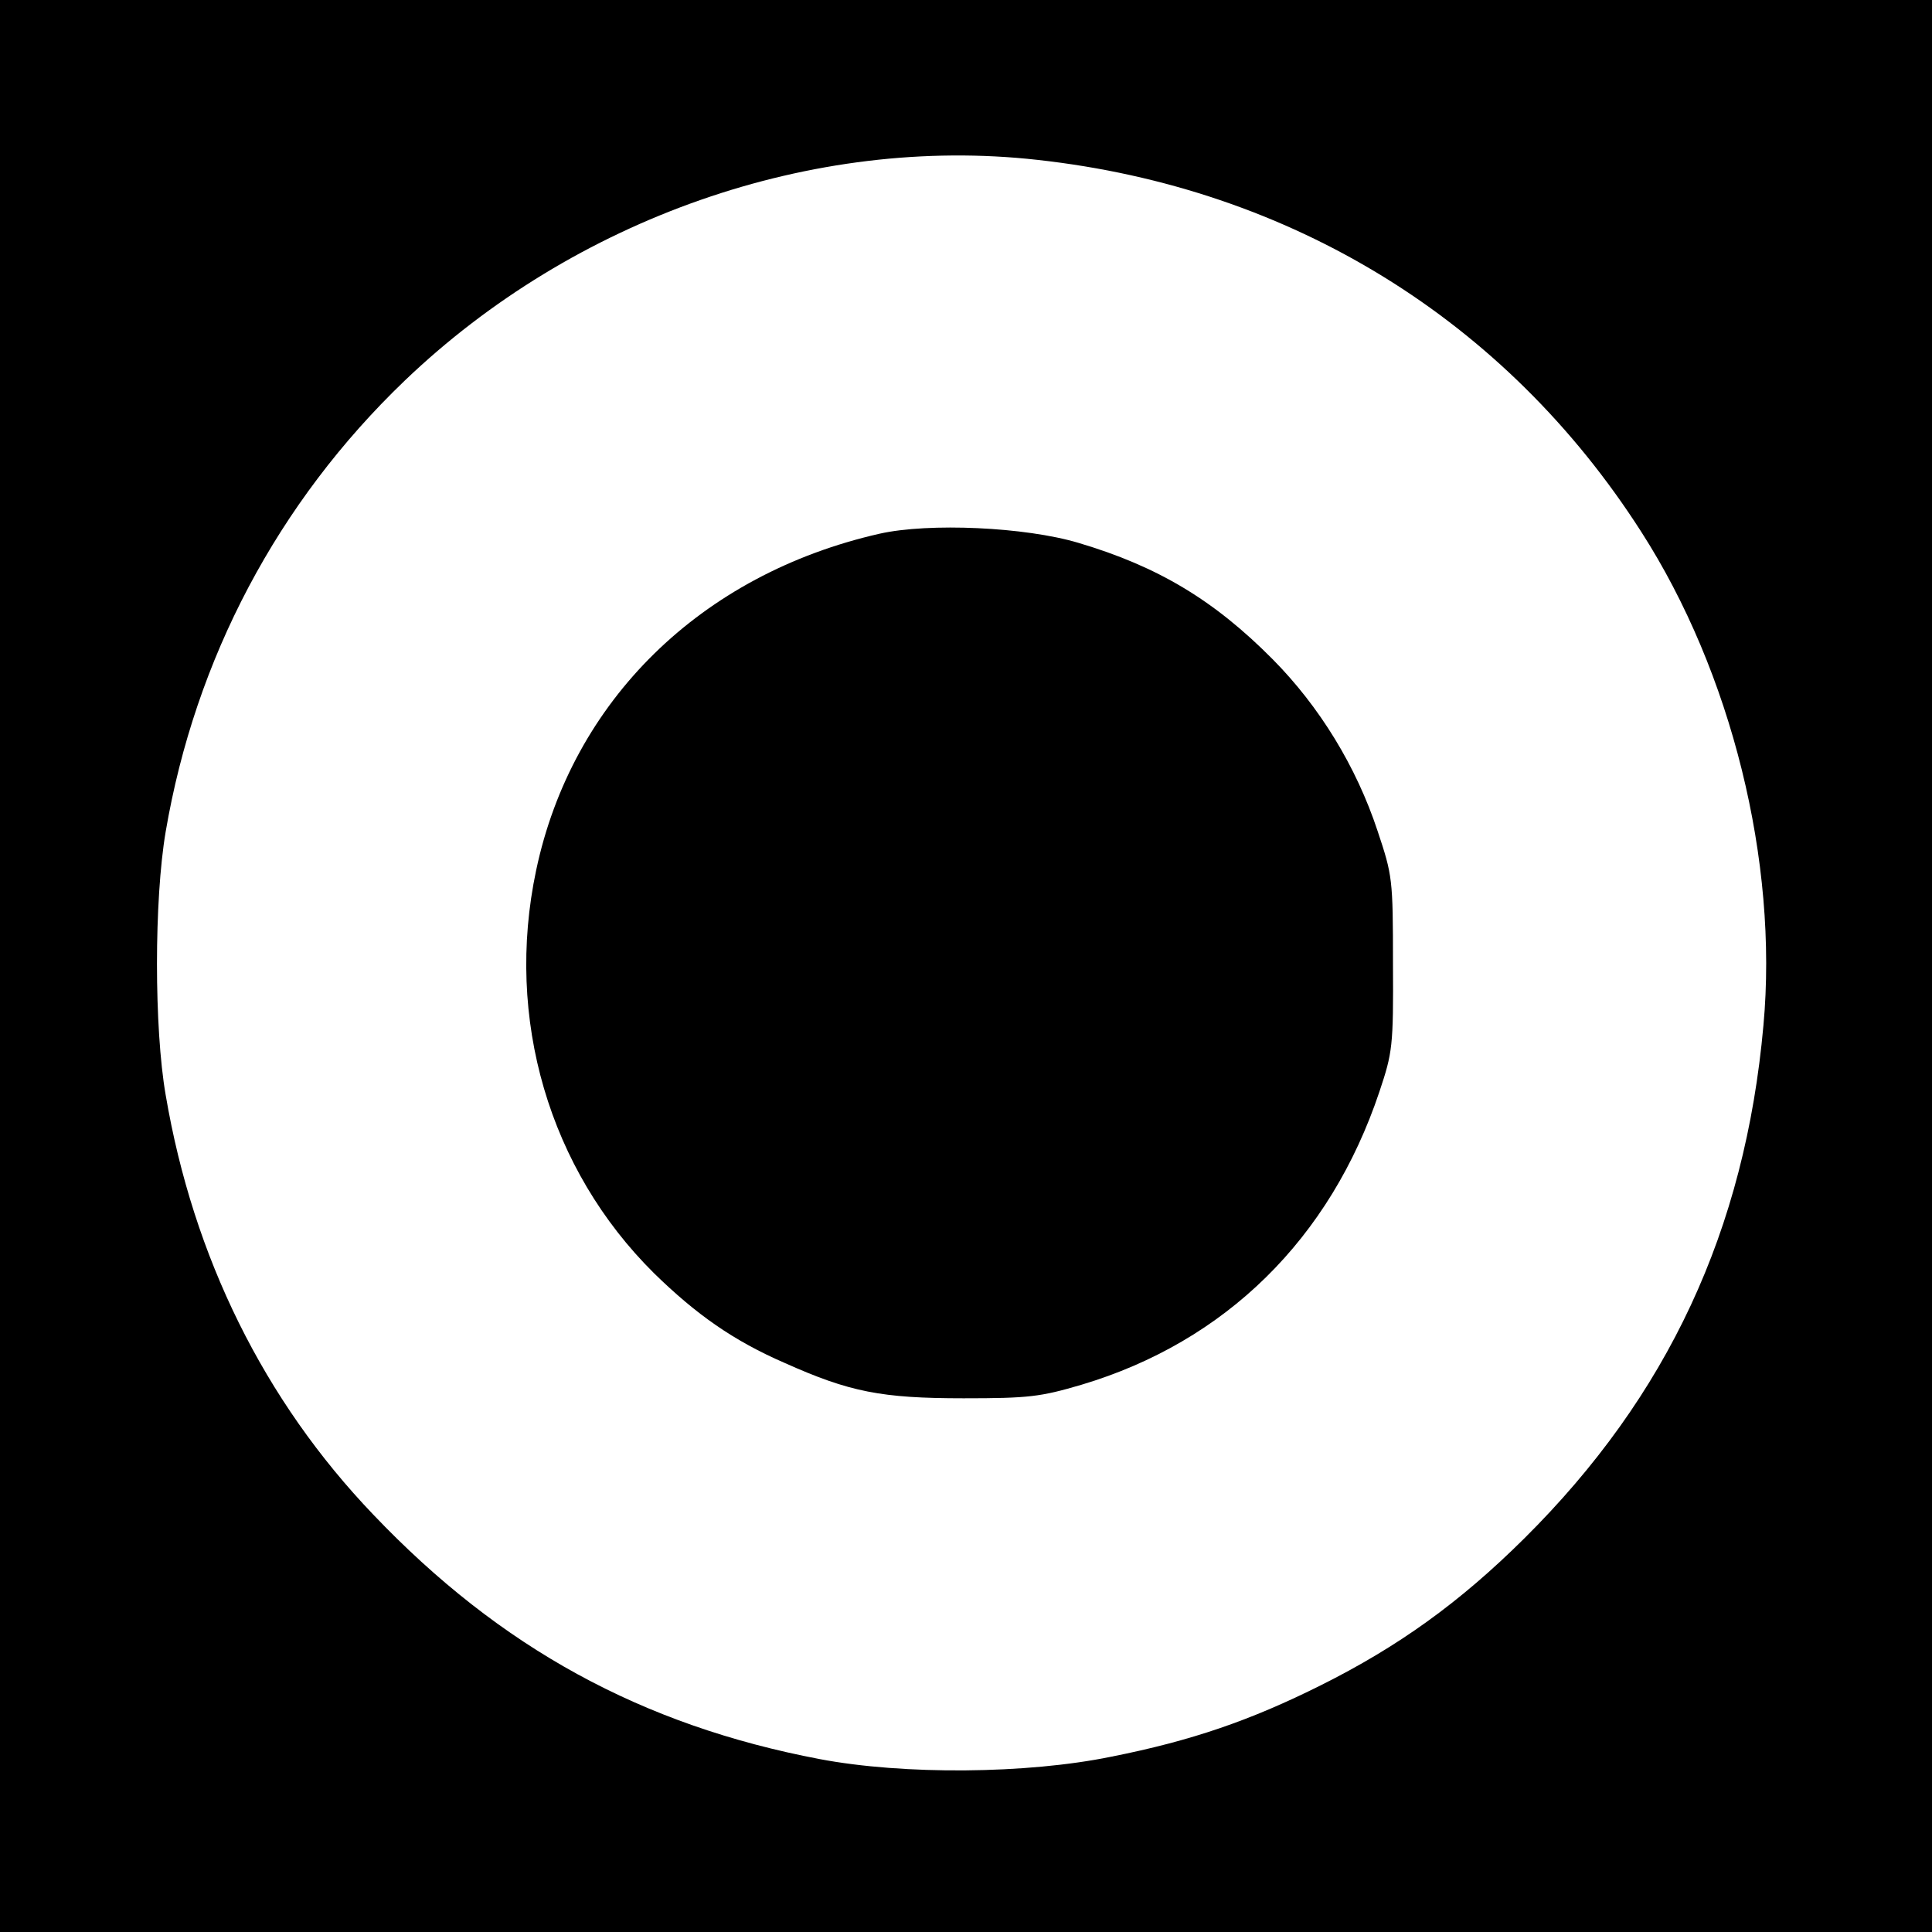
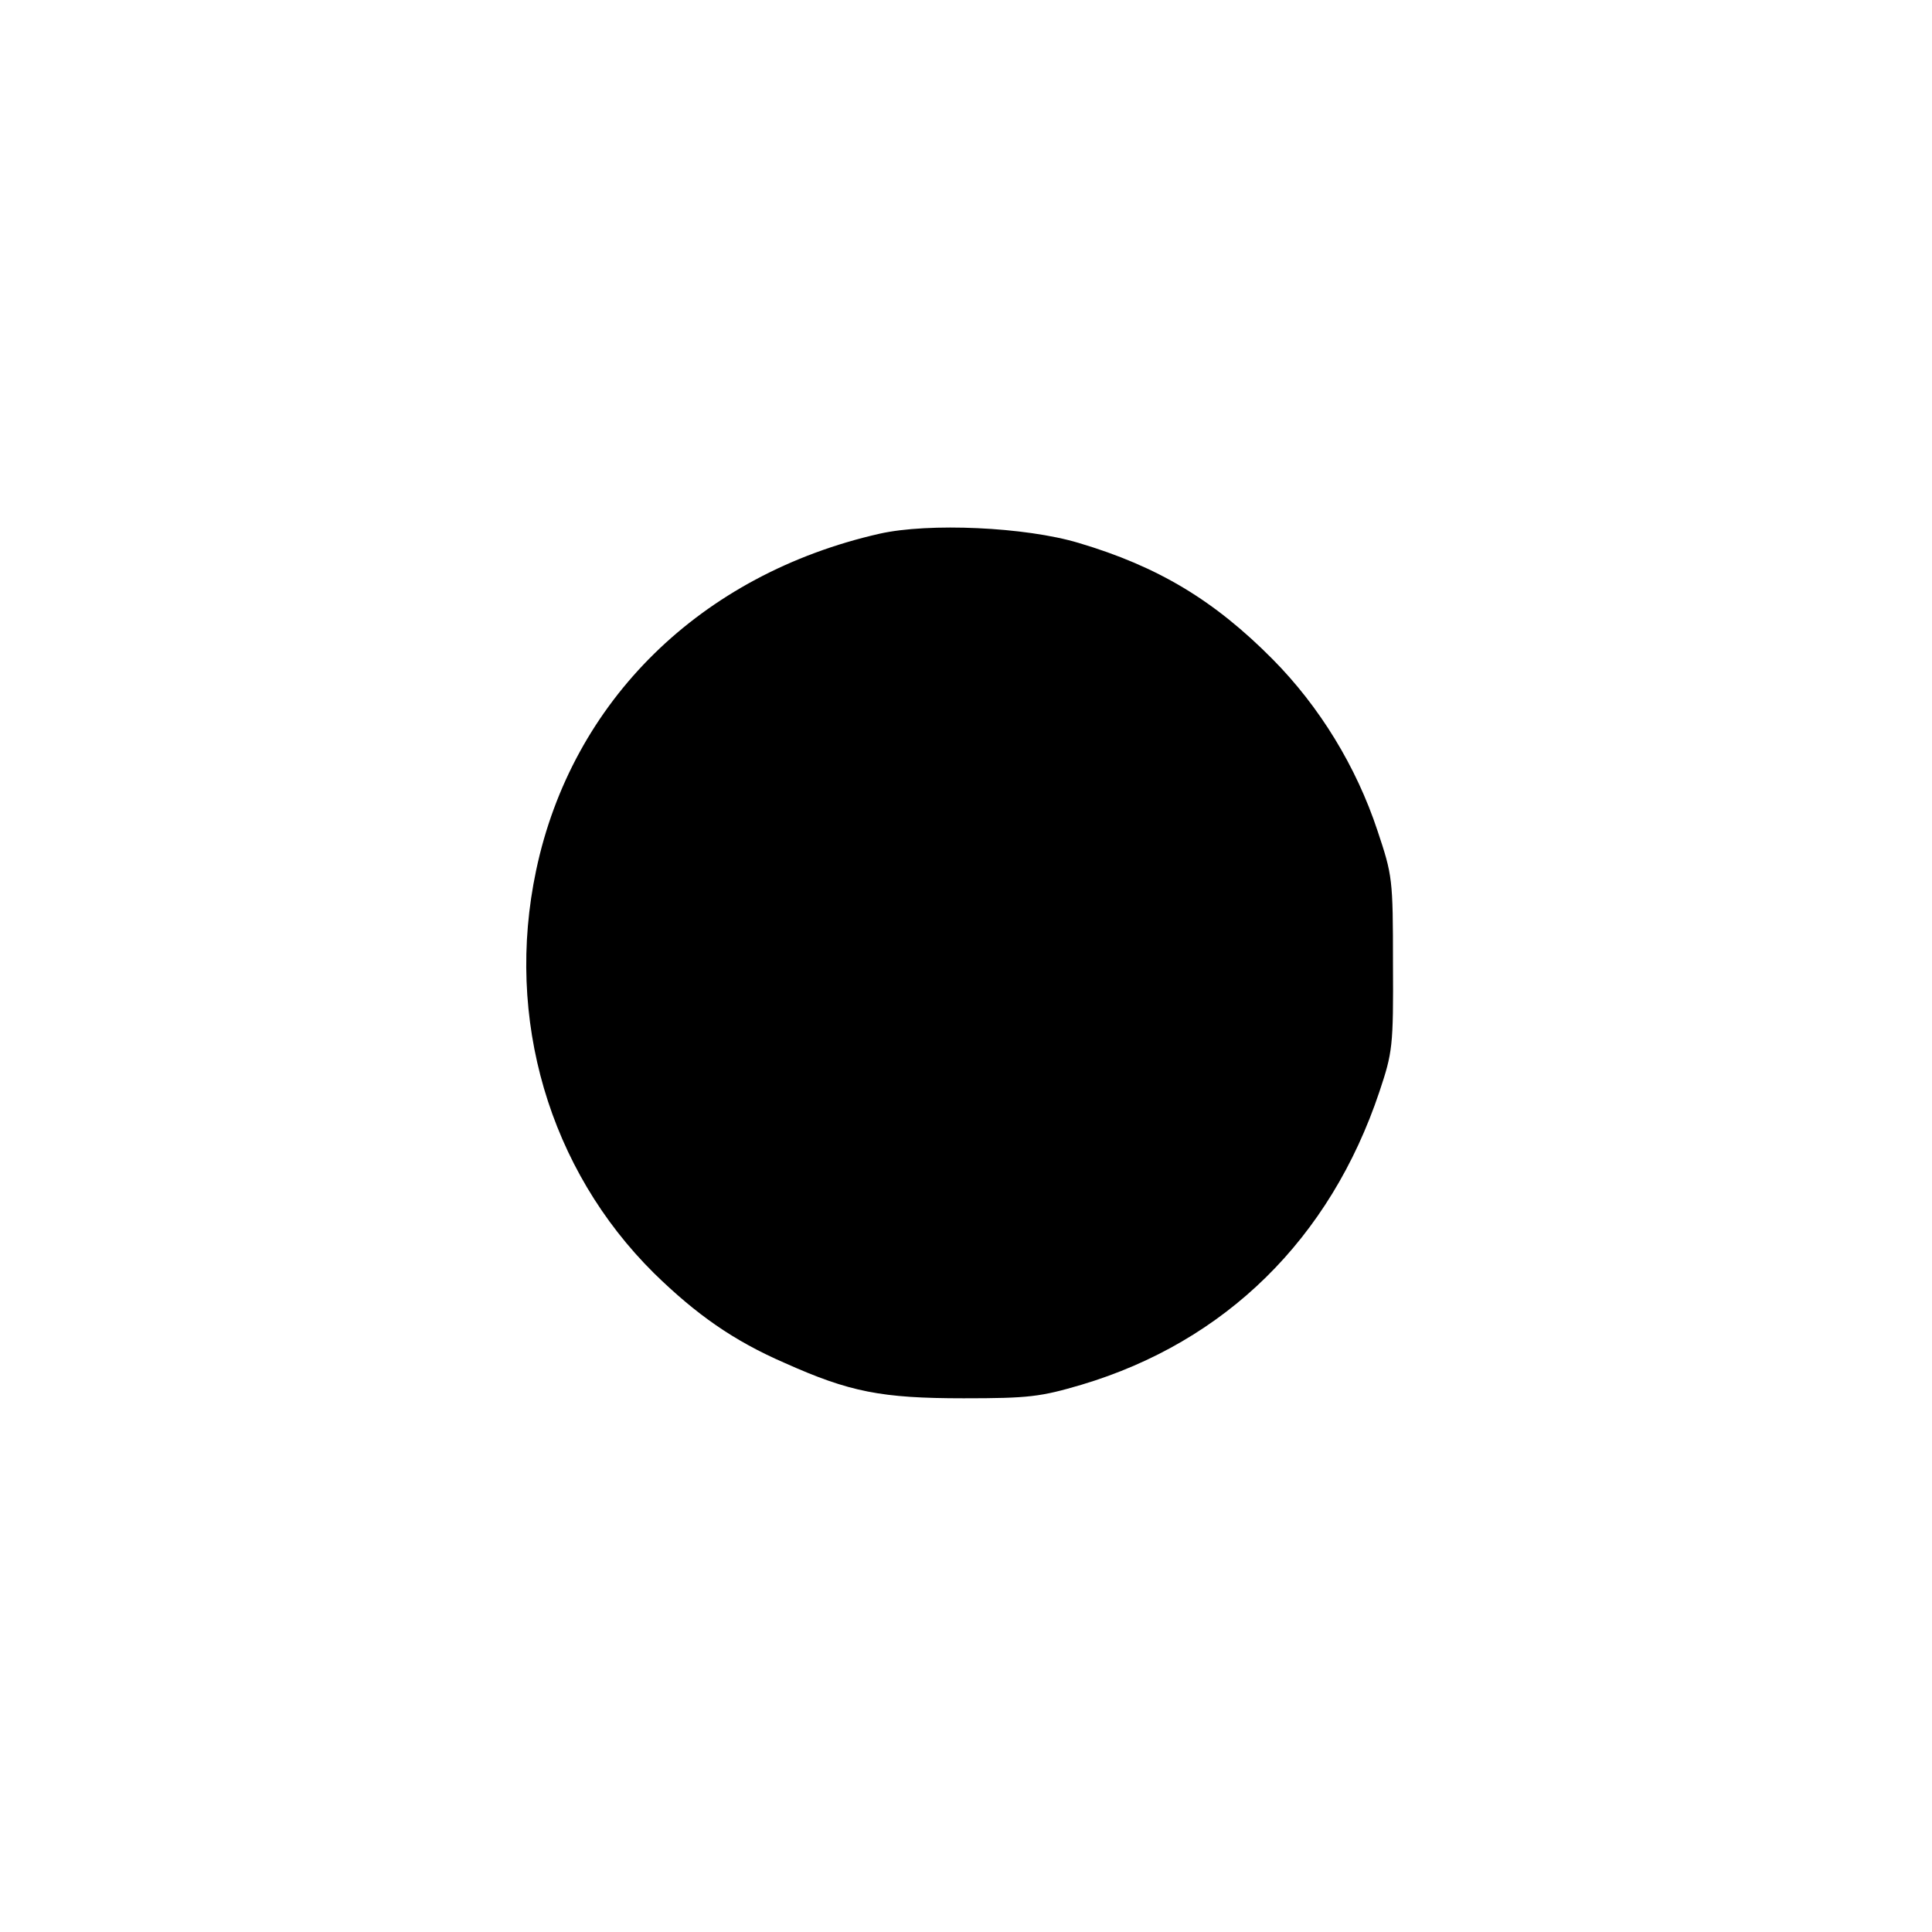
<svg xmlns="http://www.w3.org/2000/svg" version="1.0" width="16pt" height="16pt" viewBox="0 0 16 16" preserveAspectRatio="xMidYMid meet">
  <g transform="translate(0,16) scale(0.004,-0.004)" fill="#000000" stroke="none">
-     <path d="M0 2000 l0 -2000 2000 0 2000 0 0 2000 0 2000 -2000 0 -2000 0 0 -2000z m2148 1669 c525 -58 969 -331 1250 -770 187 -291 284 -683 253 -1022 -38 -424 -198 -767 -495 -1062 -134 -133 -261 -224 -421 -304 -146 -73 -268 -115 -434 -148 -175 -36 -430 -38 -604 -5 -368 70 -661 230 -924 506 -226 236 -373 533 -430 869 -24 138 -24 404 0 545 61 358 232 682 495 934 351 336 845 509 1310 457z" />
    <path d="M1821 2895 c-370 -84 -637 -346 -711 -697 -65 -307 27 -619 244 -834 88 -86 165 -140 271 -186 134 -60 200 -73 370 -73 135 0 159 3 244 28 298 89 515 302 617 607 27 81 29 93 28 265 0 176 -1 182 -32 275 -44 133 -120 257 -217 355 -121 122 -237 192 -402 241 -110 33 -310 42 -412 19z" />
  </g>
</svg>